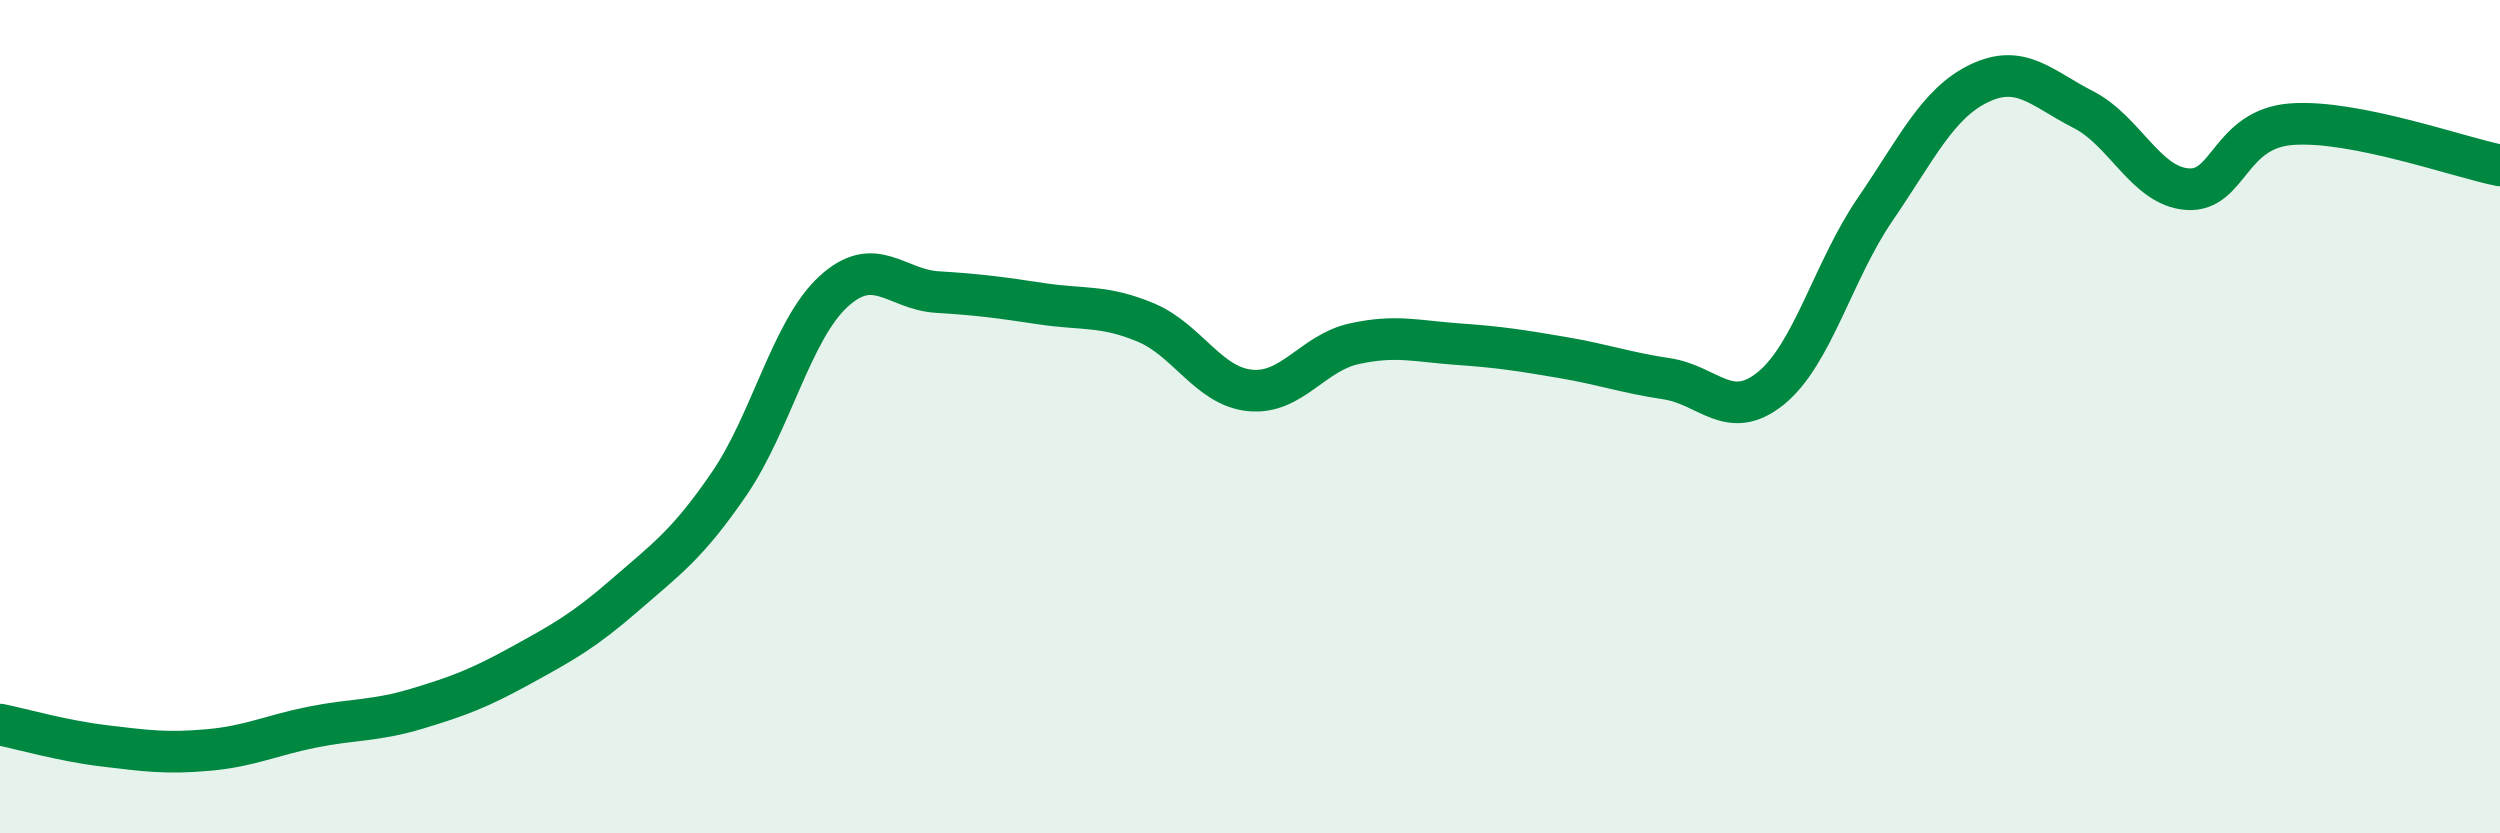
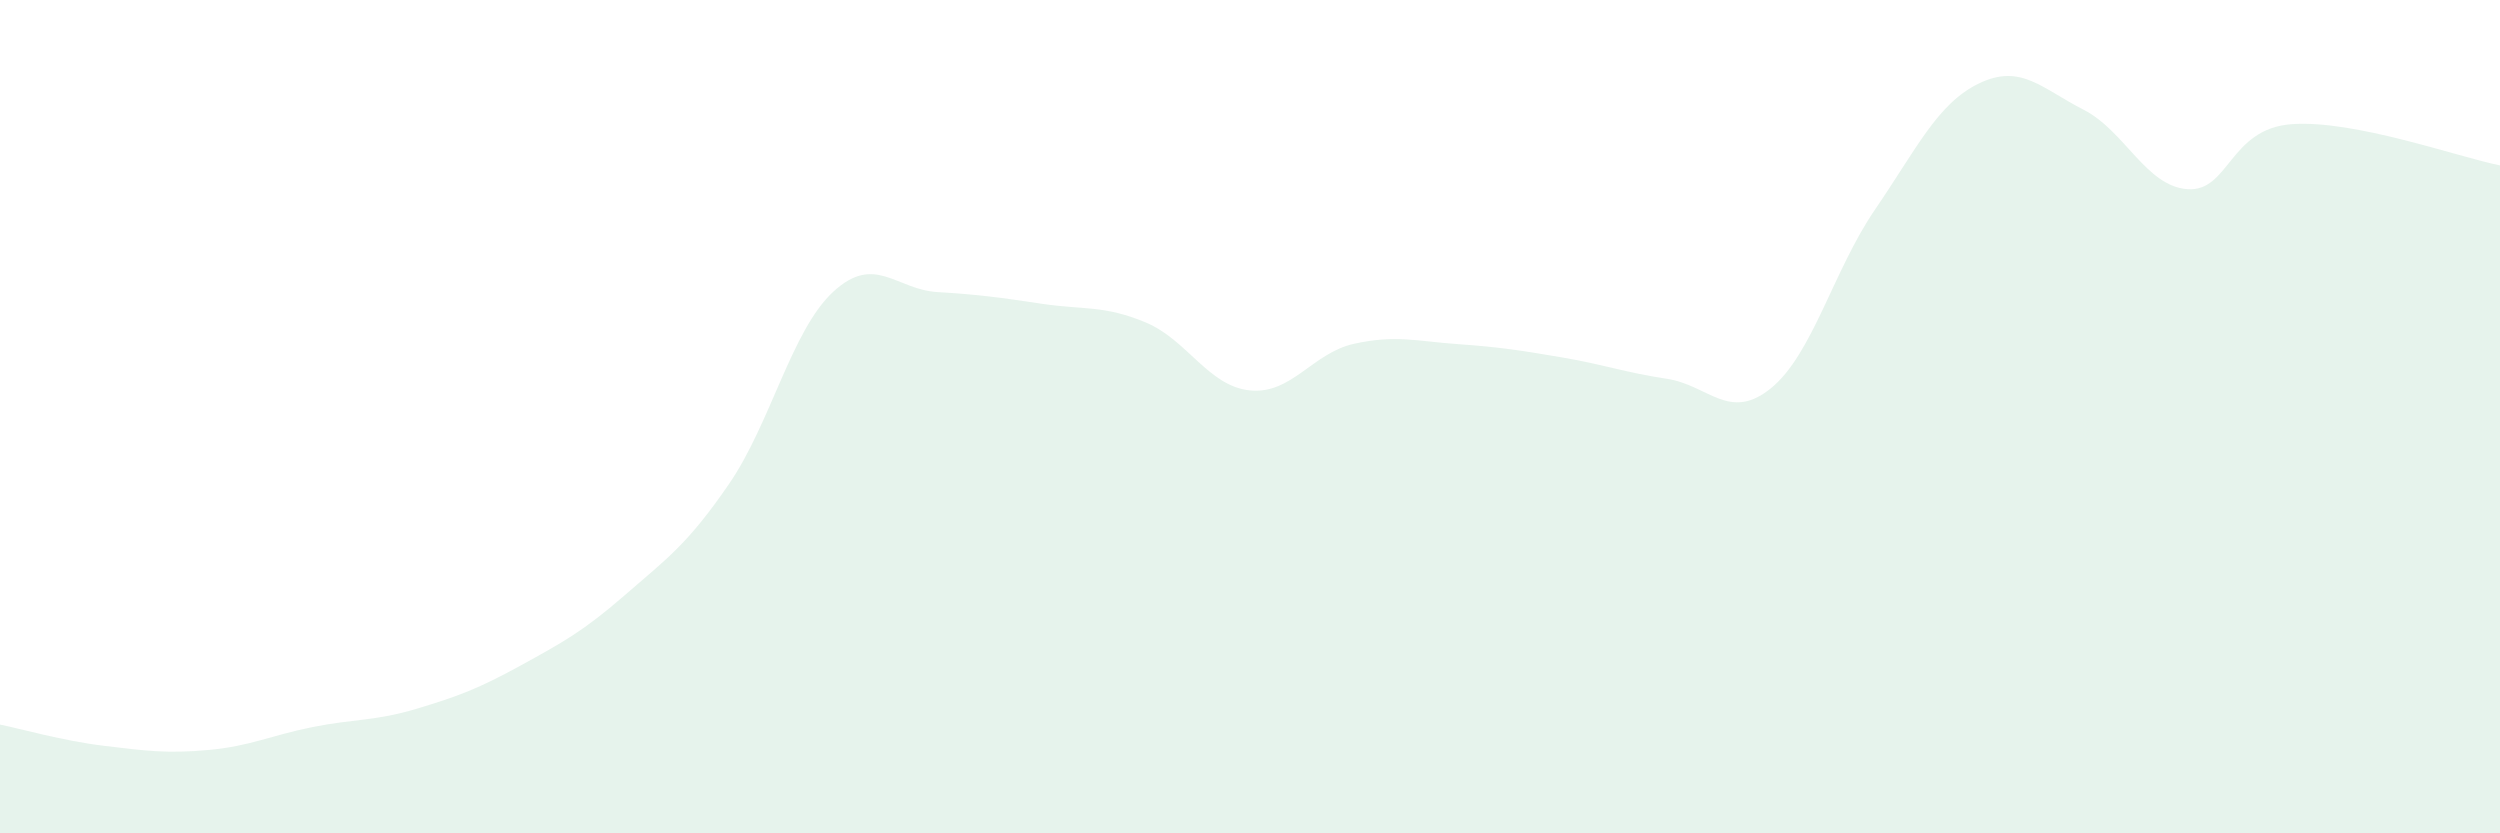
<svg xmlns="http://www.w3.org/2000/svg" width="60" height="20" viewBox="0 0 60 20">
  <path d="M 0,17.39 C 0.5,17.49 1.5,17.78 2.5,17.9 C 3.5,18.02 4,18.09 5,18 C 6,17.91 6.5,17.65 7.5,17.45 C 8.5,17.25 9,17.31 10,17.01 C 11,16.71 11.5,16.52 12.5,15.97 C 13.5,15.42 14,15.15 15,14.28 C 16,13.41 16.5,13.07 17.5,11.61 C 18.5,10.15 19,7.92 20,7 C 21,6.08 21.5,6.95 22.5,7.01 C 23.5,7.07 24,7.14 25,7.29 C 26,7.44 26.5,7.32 27.5,7.74 C 28.5,8.16 29,9.27 30,9.37 C 31,9.47 31.5,8.47 32.5,8.25 C 33.5,8.03 34,8.19 35,8.26 C 36,8.33 36.5,8.41 37.5,8.58 C 38.5,8.75 39,8.94 40,9.09 C 41,9.24 41.5,10.13 42.5,9.32 C 43.5,8.51 44,6.49 45,5.03 C 46,3.57 46.5,2.48 47.5,2 C 48.5,1.52 49,2.12 50,2.63 C 51,3.14 51.5,4.47 52.5,4.54 C 53.5,4.61 53.5,3.09 55,2.98 C 56.5,2.87 59,3.77 60,3.97L60 20L0 20Z" fill="#008740" opacity="0.1" stroke-linecap="round" stroke-linejoin="round" />
-   <path d="M 0,17.39 C 0.5,17.49 1.5,17.78 2.5,17.9 C 3.5,18.02 4,18.09 5,18 C 6,17.91 6.5,17.65 7.5,17.45 C 8.5,17.25 9,17.31 10,17.01 C 11,16.71 11.5,16.52 12.5,15.97 C 13.5,15.42 14,15.15 15,14.28 C 16,13.41 16.5,13.07 17.5,11.61 C 18.5,10.15 19,7.92 20,7 C 21,6.08 21.5,6.95 22.5,7.01 C 23.5,7.07 24,7.14 25,7.29 C 26,7.44 26.5,7.32 27.5,7.74 C 28.5,8.16 29,9.27 30,9.37 C 31,9.47 31.5,8.47 32.5,8.25 C 33.5,8.03 34,8.19 35,8.26 C 36,8.33 36.5,8.41 37.5,8.58 C 38.5,8.75 39,8.94 40,9.09 C 41,9.24 41.5,10.13 42.5,9.32 C 43.5,8.51 44,6.49 45,5.03 C 46,3.57 46.5,2.48 47.5,2 C 48.5,1.52 49,2.12 50,2.63 C 51,3.14 51.5,4.47 52.5,4.54 C 53.5,4.61 53.5,3.09 55,2.98 C 56.5,2.87 59,3.77 60,3.97" stroke="#008740" stroke-width="1" fill="none" stroke-linecap="round" stroke-linejoin="round" />
</svg>